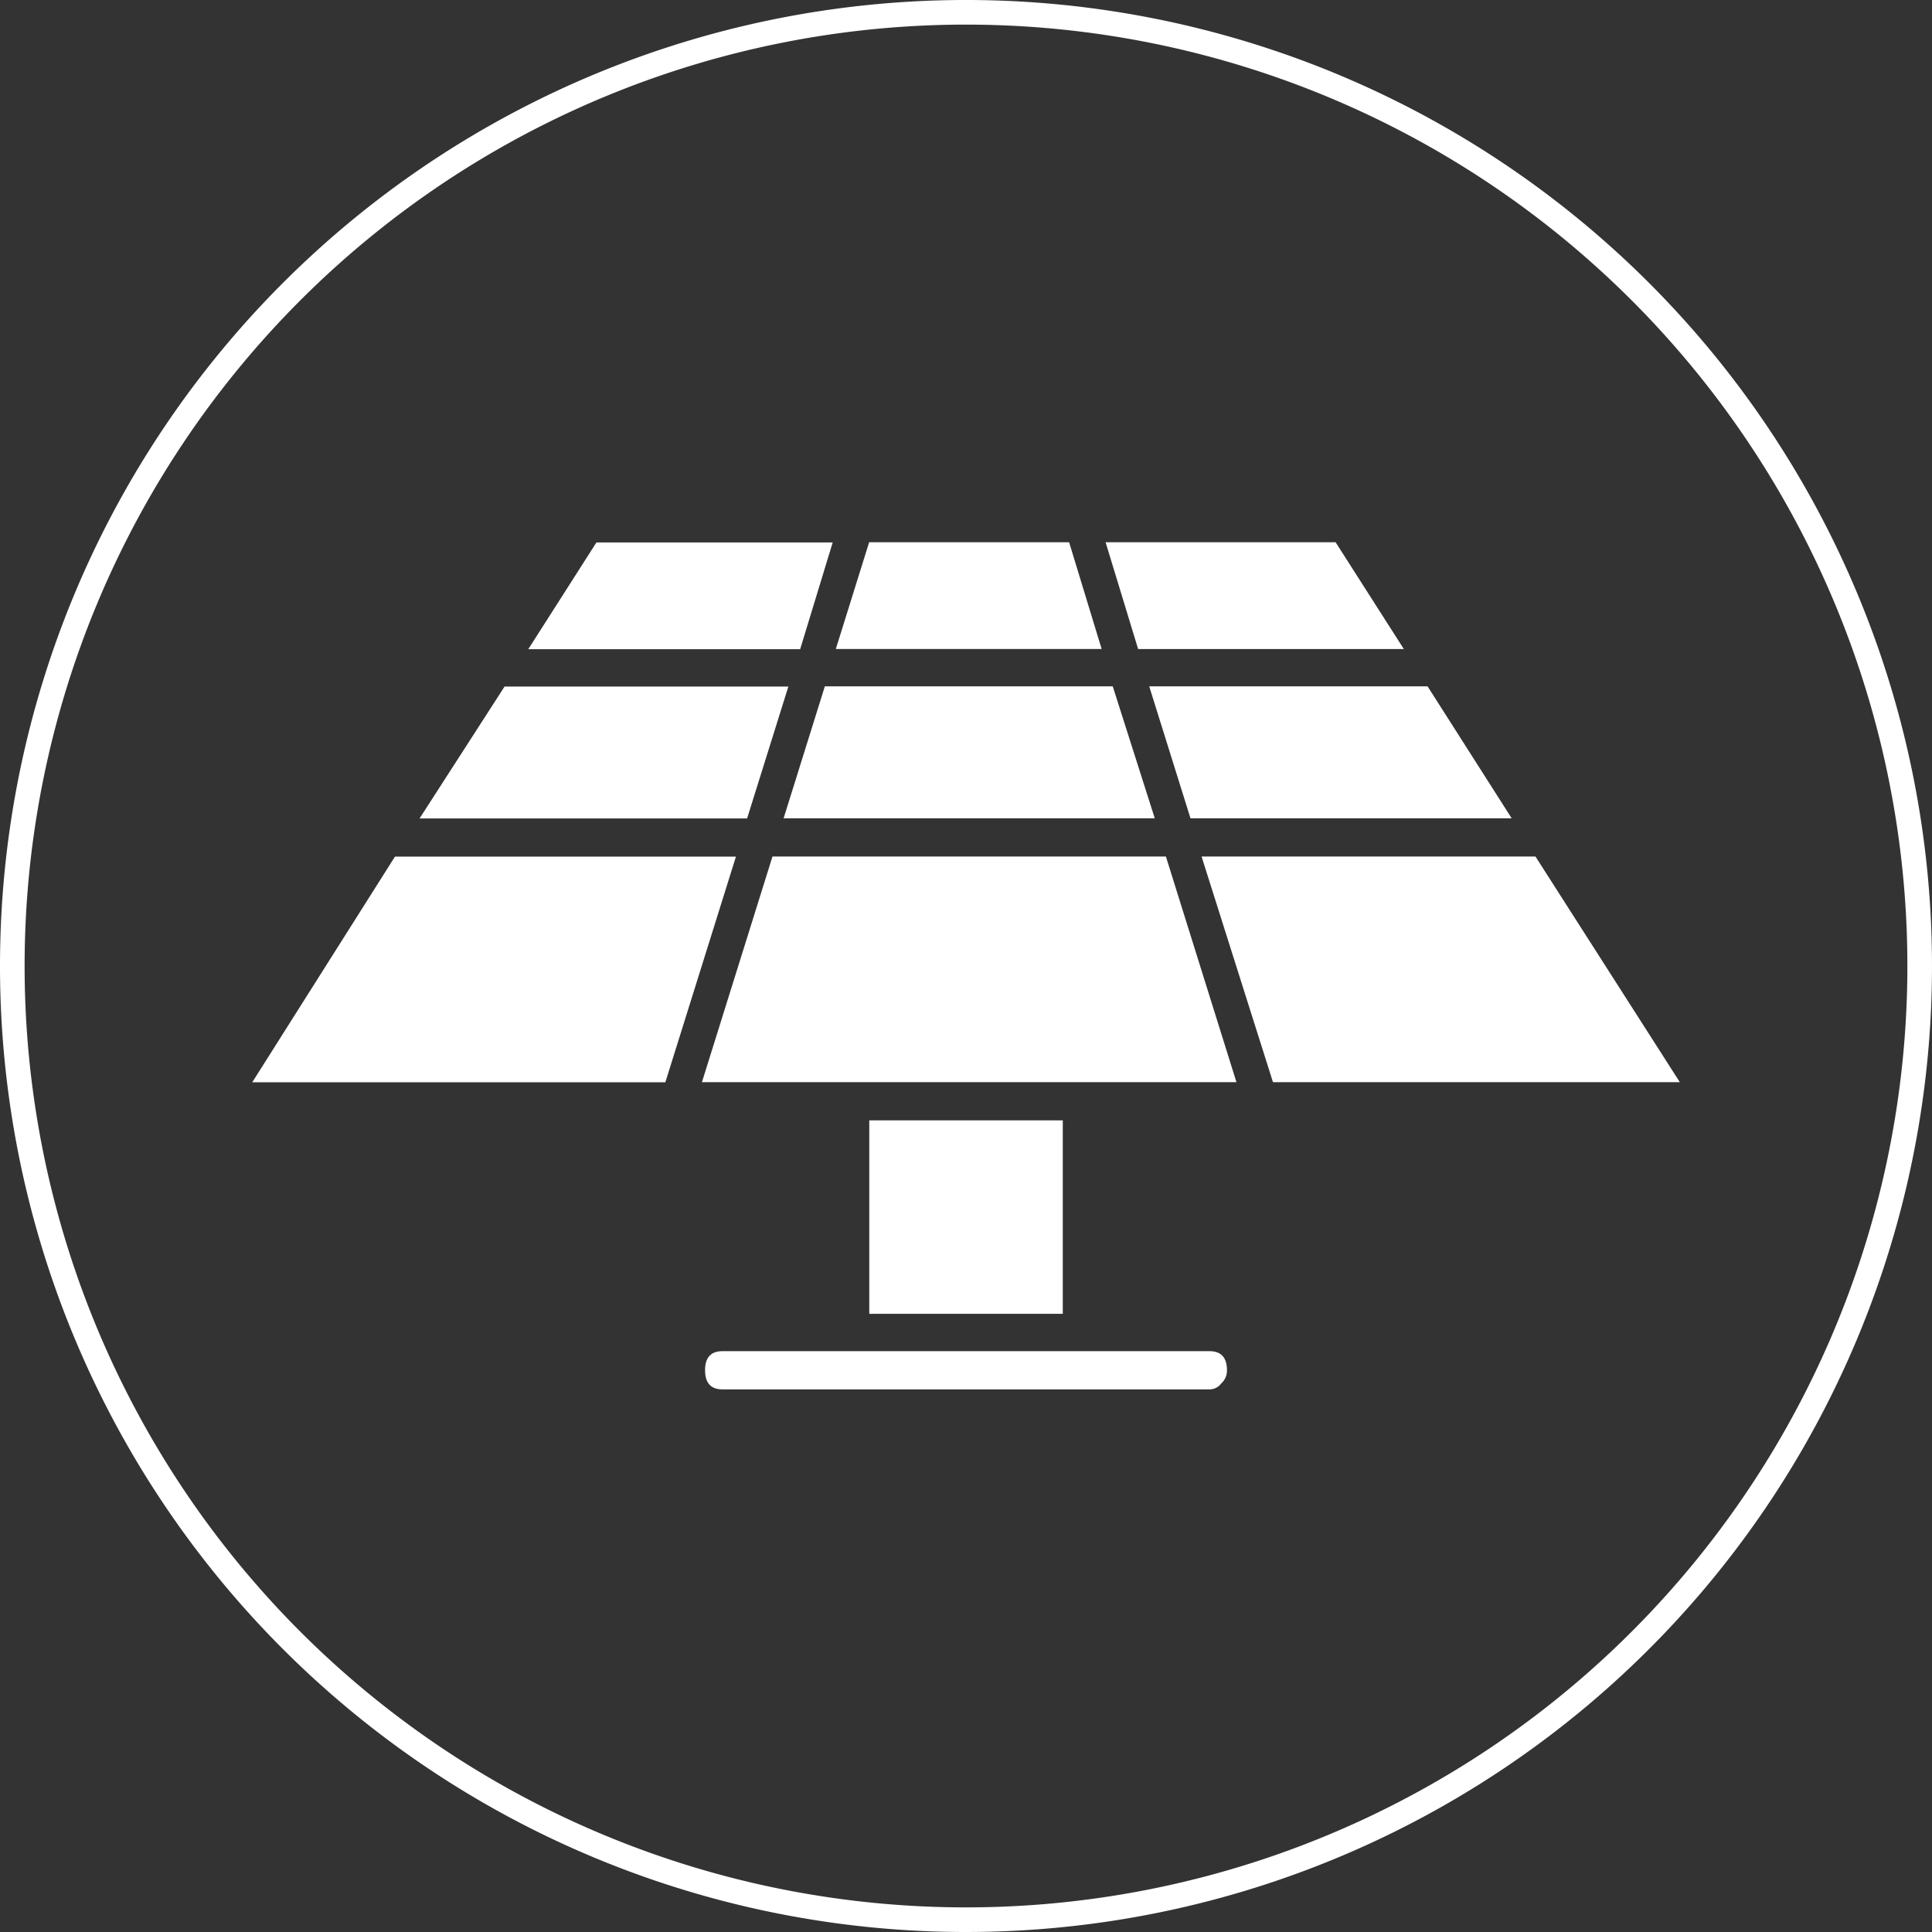
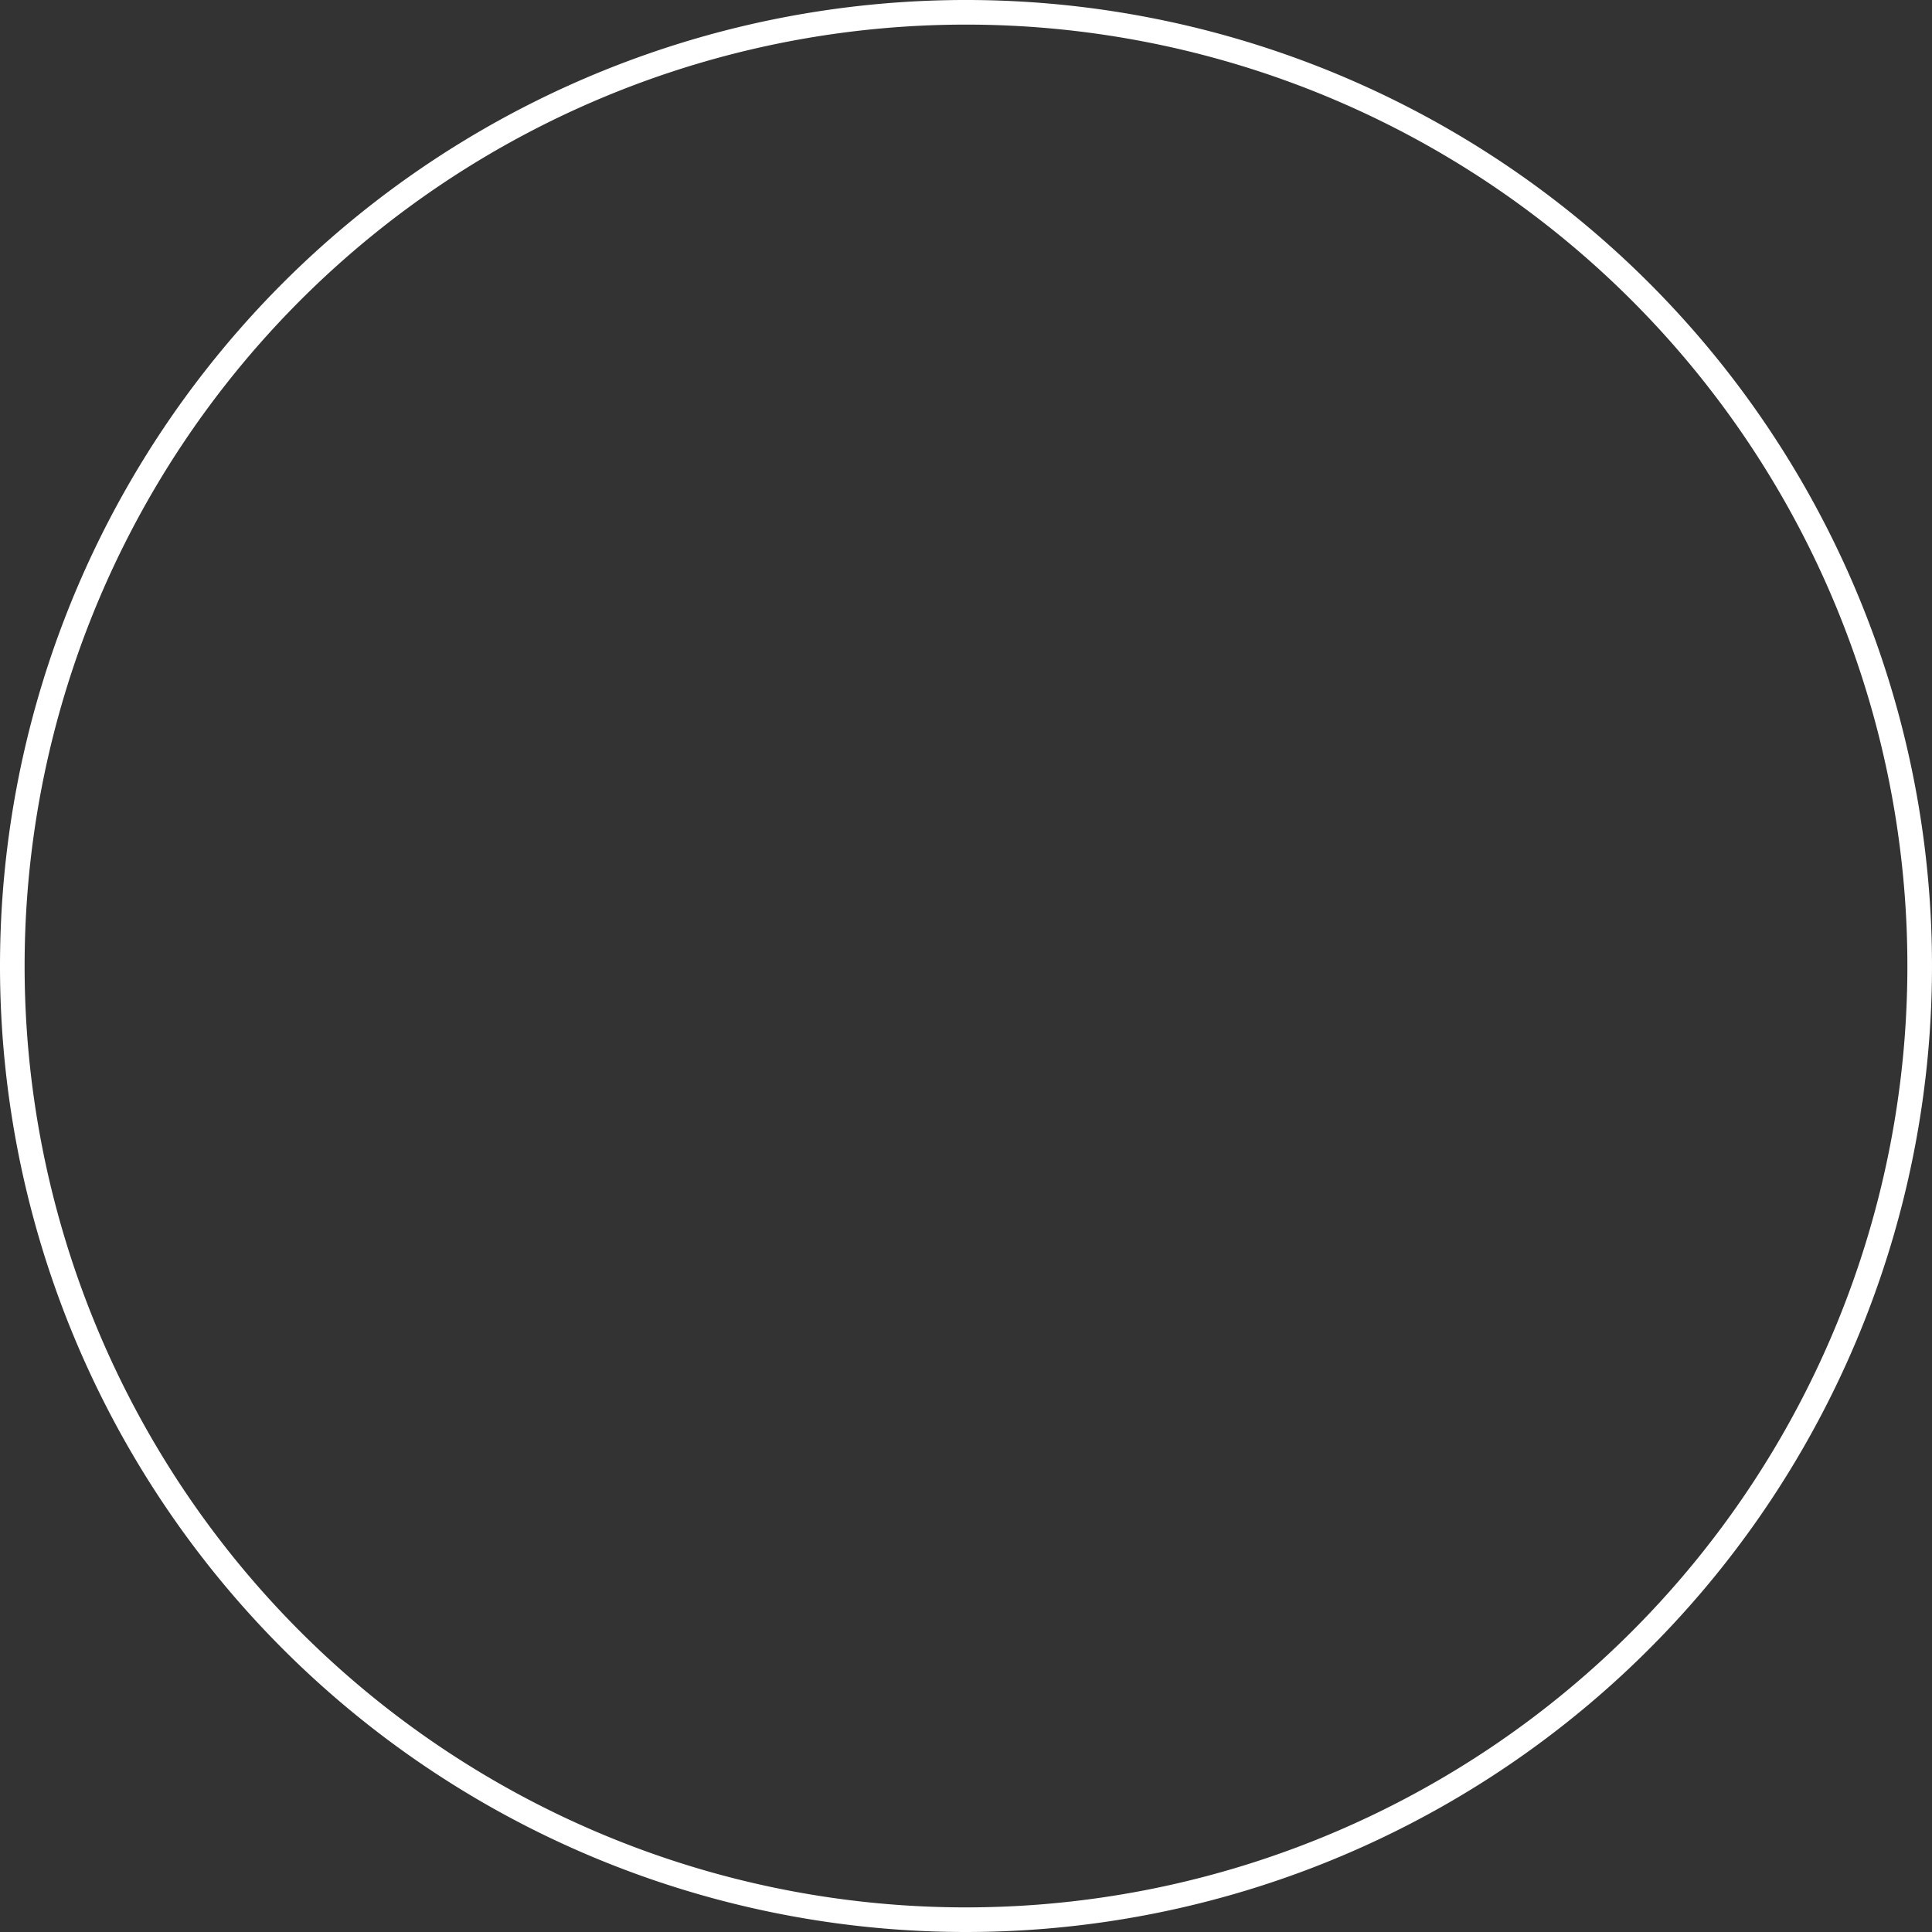
<svg xmlns="http://www.w3.org/2000/svg" width="78.494" height="78.494" viewBox="0 0 78.494 78.494">
  <rect x="0" y="0" width="78.494" height="78.494" fill="#333333" stroke="none" />
  <g id="Group_1154" data-name="Group 1154" transform="translate(0 0)">
    <path id="Path_4913" data-name="Path 4913" d="M39.248,77.994A38.747,38.747,0,1,0,.5,39.246,38.747,38.747,0,0,0,39.248,77.994" fill="none" stroke="#fff" stroke-width="1" />
-     <path id="Path_4914" data-name="Path 4914" d="M47.369,34.8l2.866,9.168H28.518L31.384,34.8ZM21.462,26.377l2.769-4.337h9.6l-1.322,4.337Zm-4.416,6.876,3.454-5.36H32.03l-1.677,5.36Zm-1,1.551H29.9l-2.868,9.168H10.248ZM49.622,56.2a.589.589,0,0,1-.483.248H29.356c-.473,0-.71-.258-.71-.777s.237-.775.71-.775H49.141c.471,0,.708.259.708.775a.694.694,0,0,1-.225.529m-6.445-2.821H35.317v-7.86h7.862Zm3.061-27.01-1.322-4.339h9.345l2.772,4.339Zm2.127,6.876-1.676-5.36H58l3.416,5.36Zm-3.158-5.36,1.707,5.36H31.837l1.675-5.36Zm-1.773-5.855,1.322,4.337h-10.8l1.354-4.337ZM48.818,34.8H62.384l5.865,9.168H51.719Z" fill="#fff" />
  </g>
</svg>